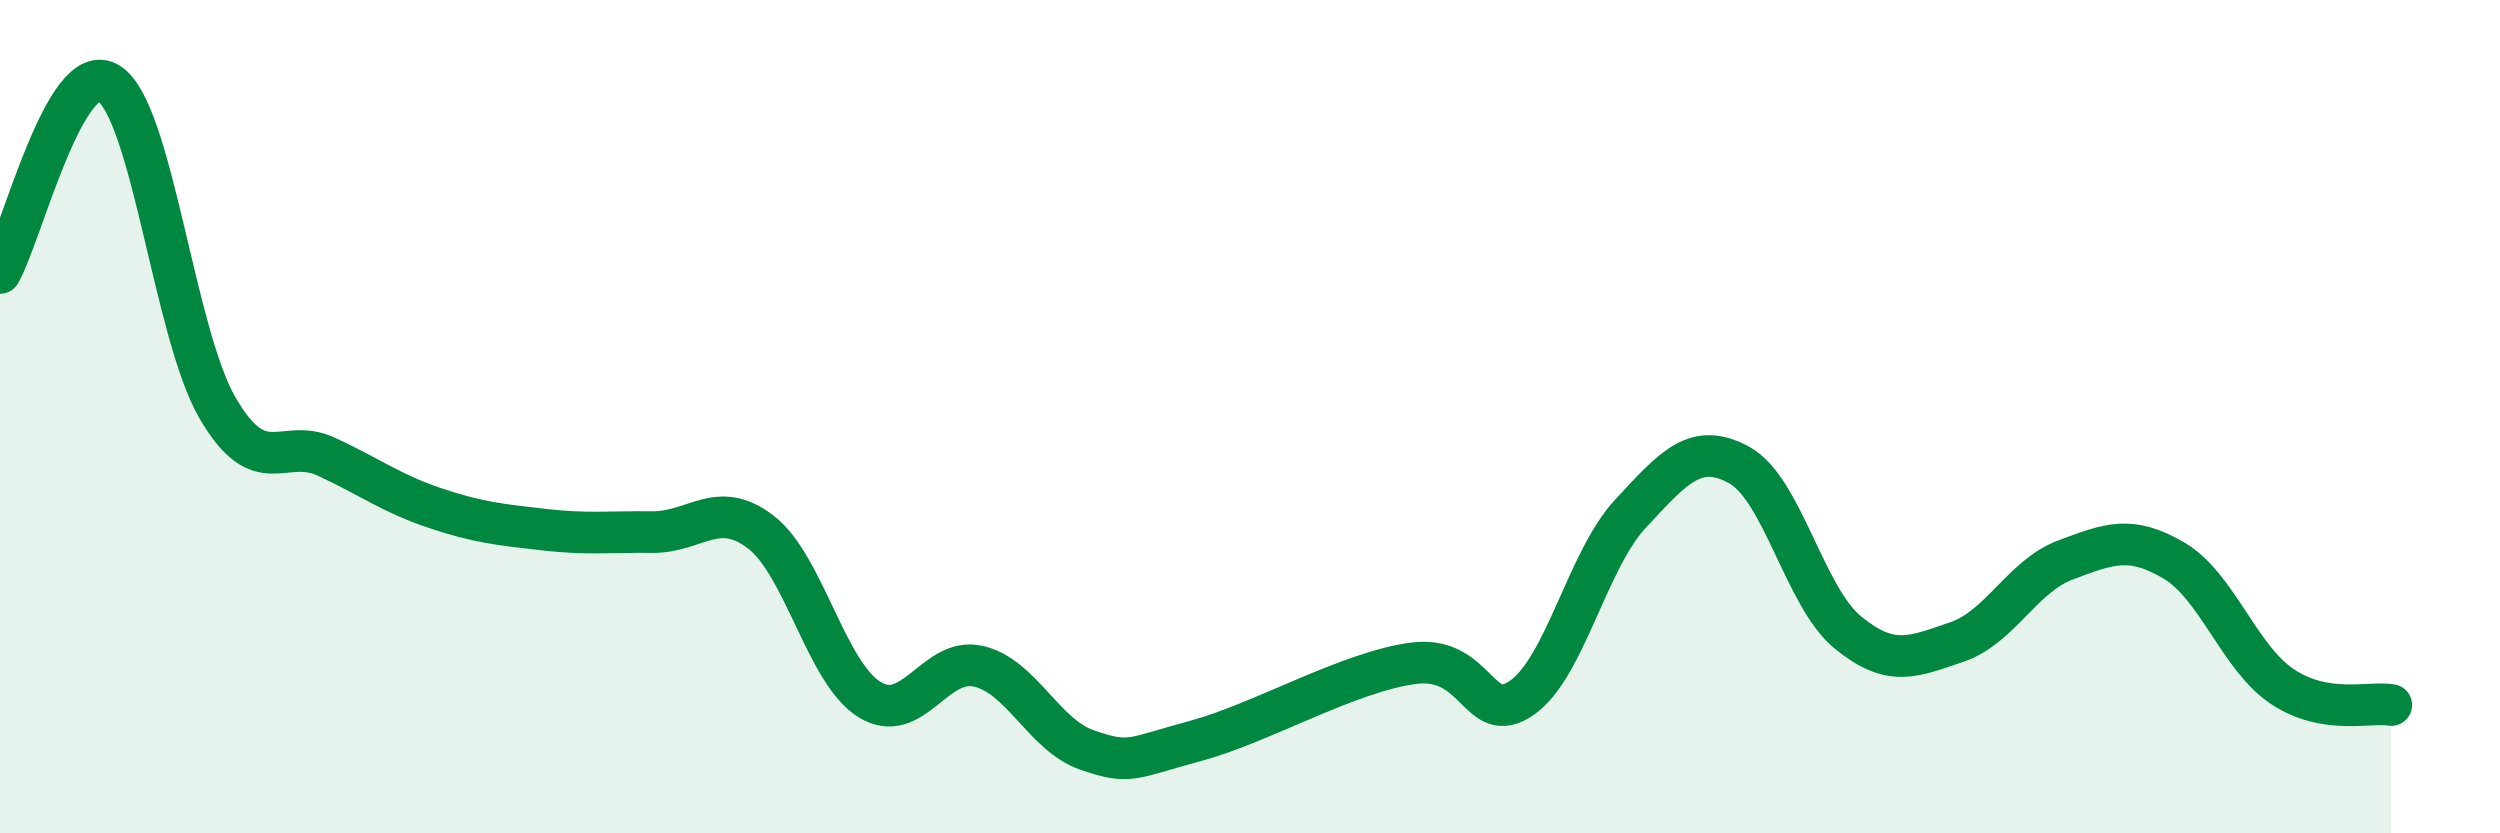
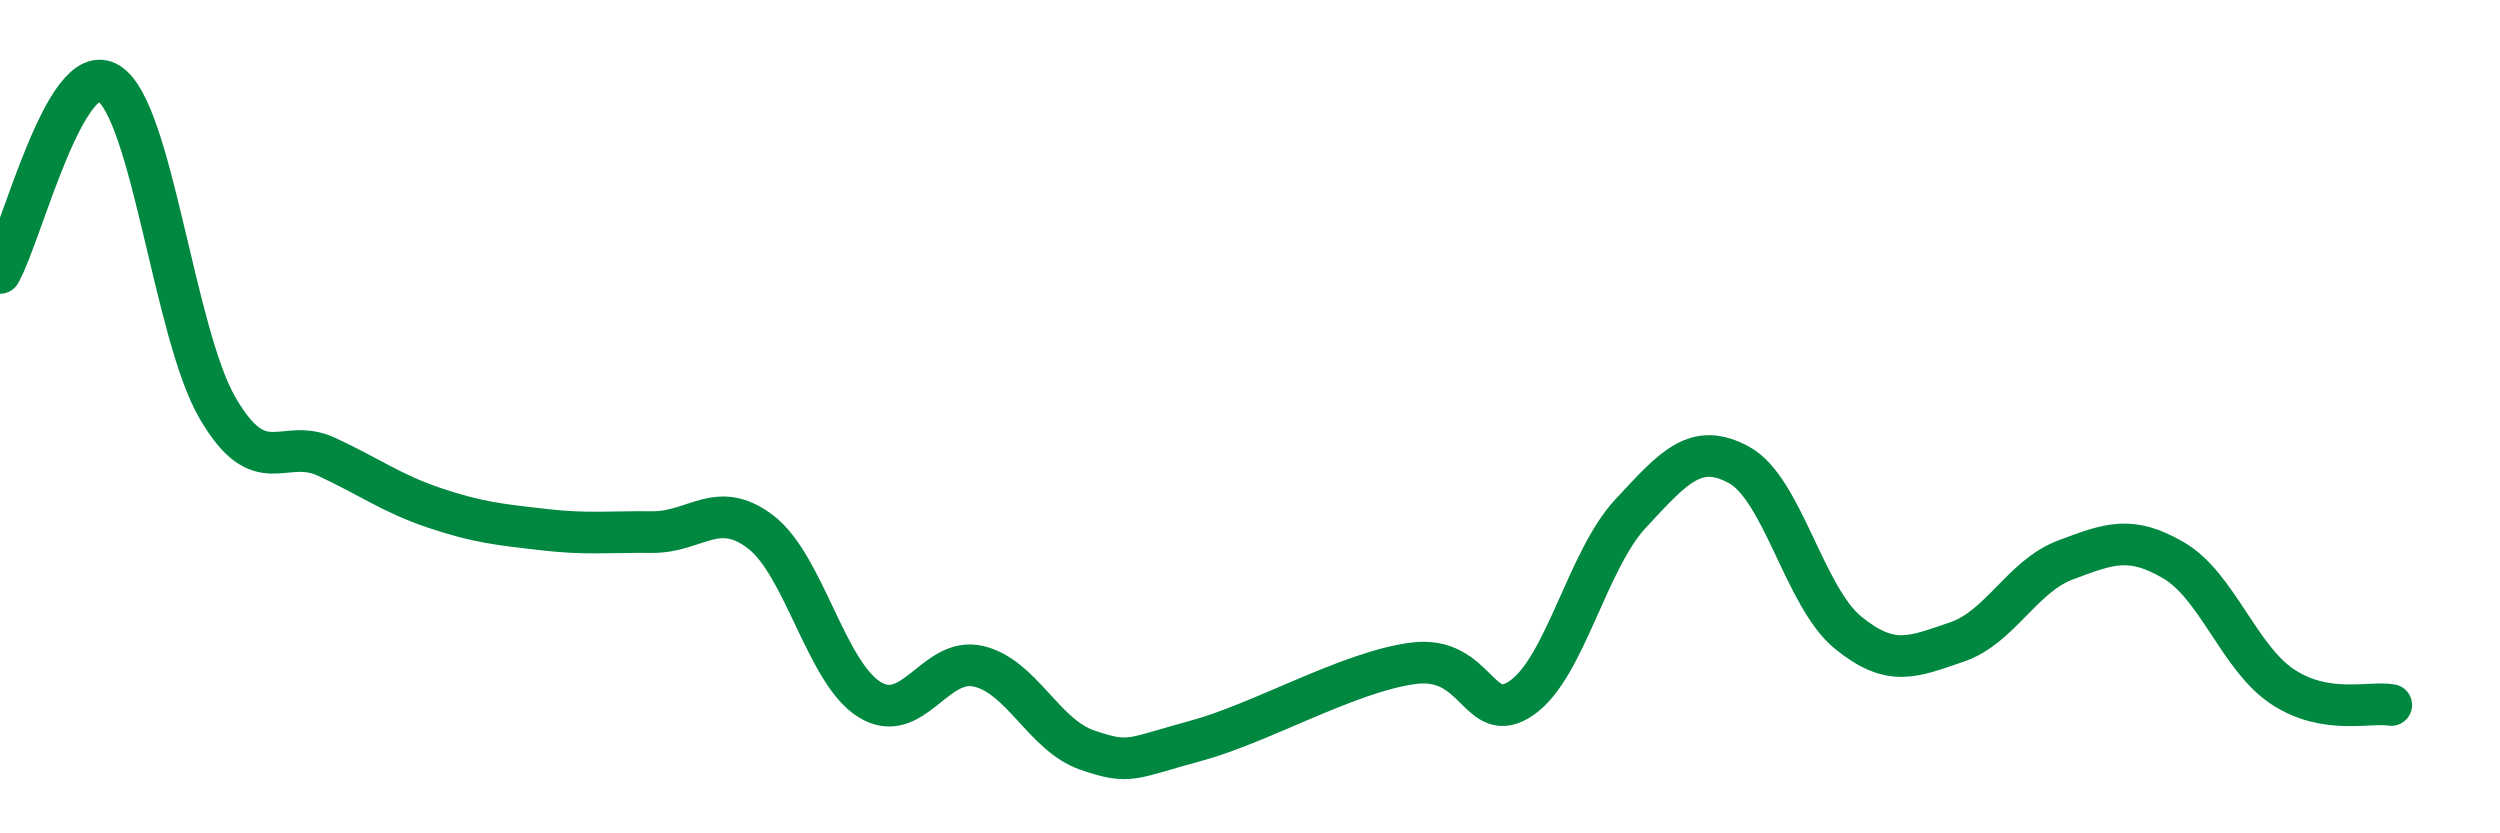
<svg xmlns="http://www.w3.org/2000/svg" width="60" height="20" viewBox="0 0 60 20">
-   <path d="M 0,6.55 C 0.52,5.64 1.57,1.35 2.61,2 C 3.65,2.65 4.18,8 5.22,9.79 C 6.26,11.58 6.79,10.48 7.83,10.96 C 8.87,11.44 9.39,11.84 10.43,12.19 C 11.47,12.54 12,12.59 13.04,12.71 C 14.08,12.83 14.61,12.76 15.65,12.77 C 16.69,12.78 17.22,11.97 18.26,12.77 C 19.3,13.57 19.83,16.15 20.87,16.79 C 21.91,17.43 22.44,15.75 23.48,15.99 C 24.52,16.23 25.05,17.64 26.09,18 C 27.13,18.36 27.14,18.2 28.7,17.78 C 30.26,17.36 32.35,16.13 33.91,15.92 C 35.47,15.71 35.48,17.47 36.52,16.75 C 37.56,16.03 38.09,13.45 39.13,12.33 C 40.17,11.21 40.7,10.59 41.74,11.16 C 42.78,11.73 43.31,14.33 44.35,15.18 C 45.39,16.03 45.92,15.76 46.96,15.41 C 48,15.06 48.53,13.83 49.57,13.44 C 50.61,13.05 51.13,12.84 52.17,13.45 C 53.21,14.06 53.74,15.79 54.78,16.48 C 55.82,17.17 56.87,16.83 57.39,16.92L57.39 20L0 20Z" fill="#008740" opacity="0.1" stroke-linecap="round" stroke-linejoin="round" />
  <path d="M 0,6.55 C 0.52,5.64 1.57,1.35 2.61,2 C 3.65,2.65 4.18,8 5.22,9.79 C 6.26,11.58 6.79,10.48 7.83,10.96 C 8.87,11.44 9.39,11.84 10.43,12.19 C 11.47,12.54 12,12.59 13.04,12.71 C 14.08,12.83 14.61,12.76 15.65,12.77 C 16.69,12.78 17.22,11.97 18.26,12.77 C 19.3,13.57 19.83,16.15 20.87,16.79 C 21.91,17.43 22.44,15.75 23.48,15.99 C 24.52,16.23 25.05,17.64 26.09,18 C 27.13,18.36 27.14,18.2 28.7,17.78 C 30.26,17.36 32.35,16.13 33.91,15.92 C 35.47,15.71 35.48,17.47 36.52,16.75 C 37.56,16.03 38.09,13.45 39.13,12.33 C 40.17,11.21 40.7,10.59 41.74,11.16 C 42.78,11.73 43.31,14.33 44.35,15.18 C 45.39,16.03 45.92,15.76 46.96,15.41 C 48,15.06 48.53,13.83 49.57,13.44 C 50.61,13.05 51.13,12.84 52.17,13.45 C 53.21,14.06 53.74,15.79 54.78,16.48 C 55.82,17.17 56.87,16.83 57.39,16.92" stroke="#008740" stroke-width="1" fill="none" stroke-linecap="round" stroke-linejoin="round" />
</svg>